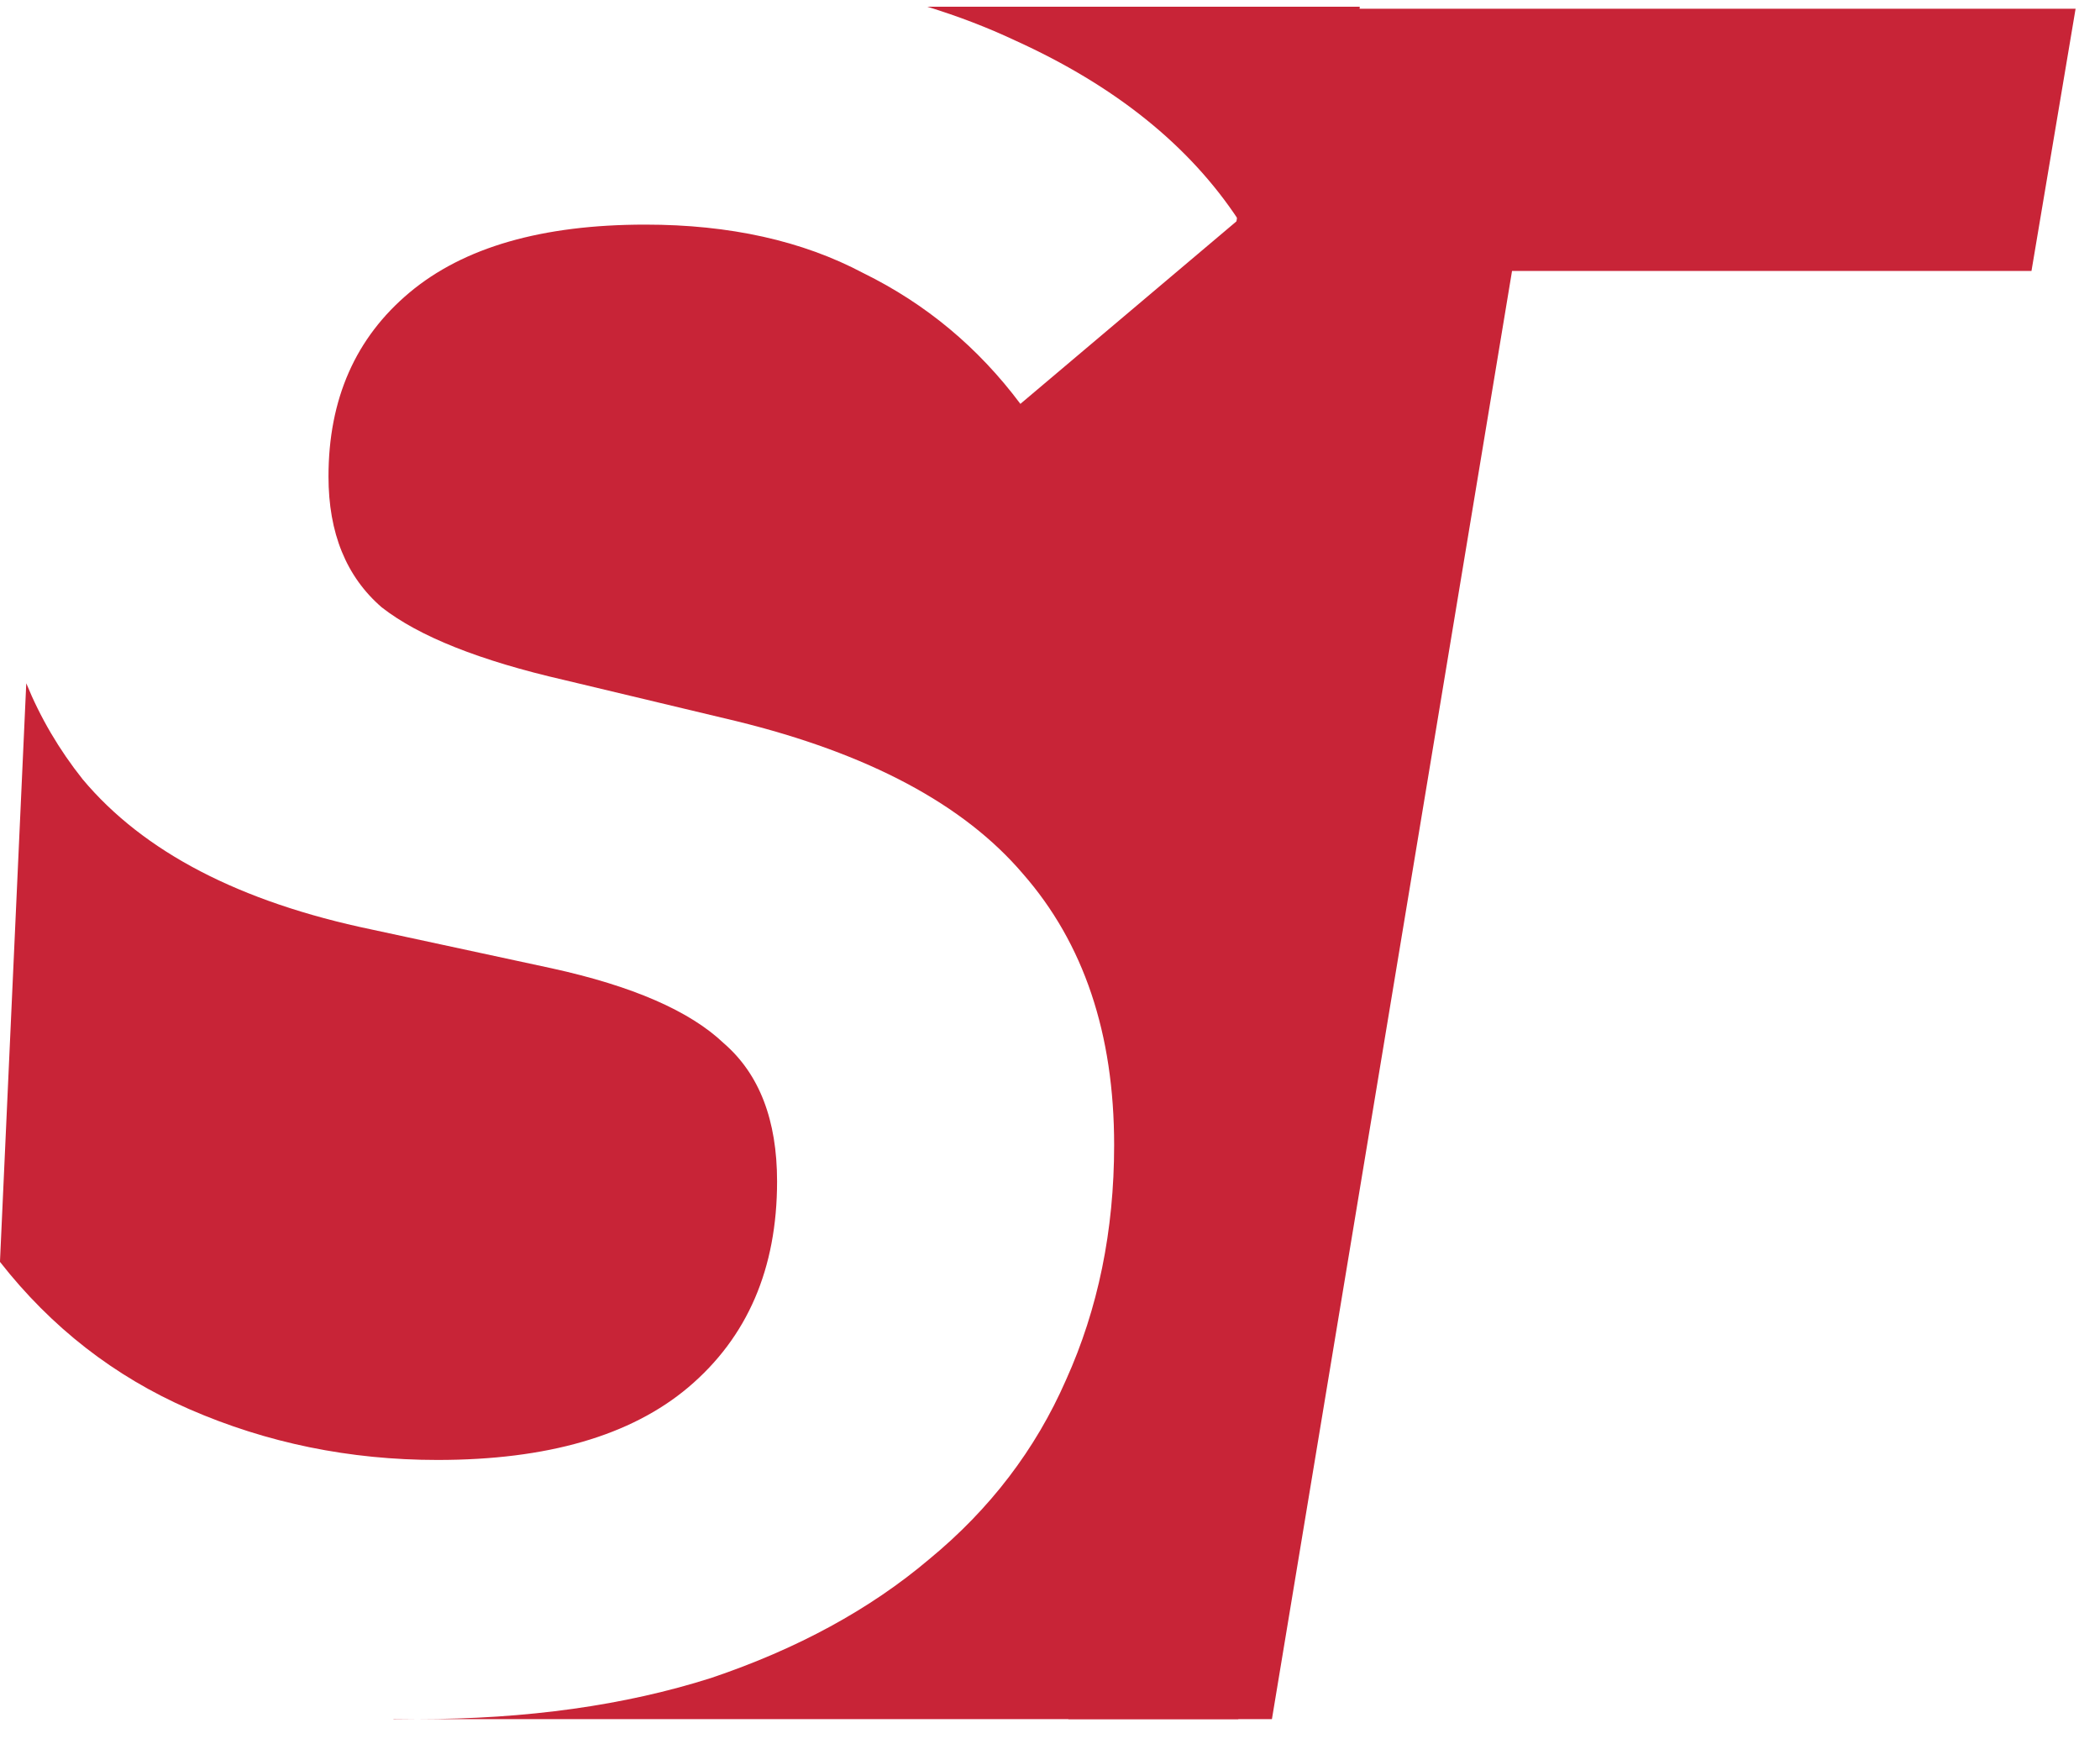
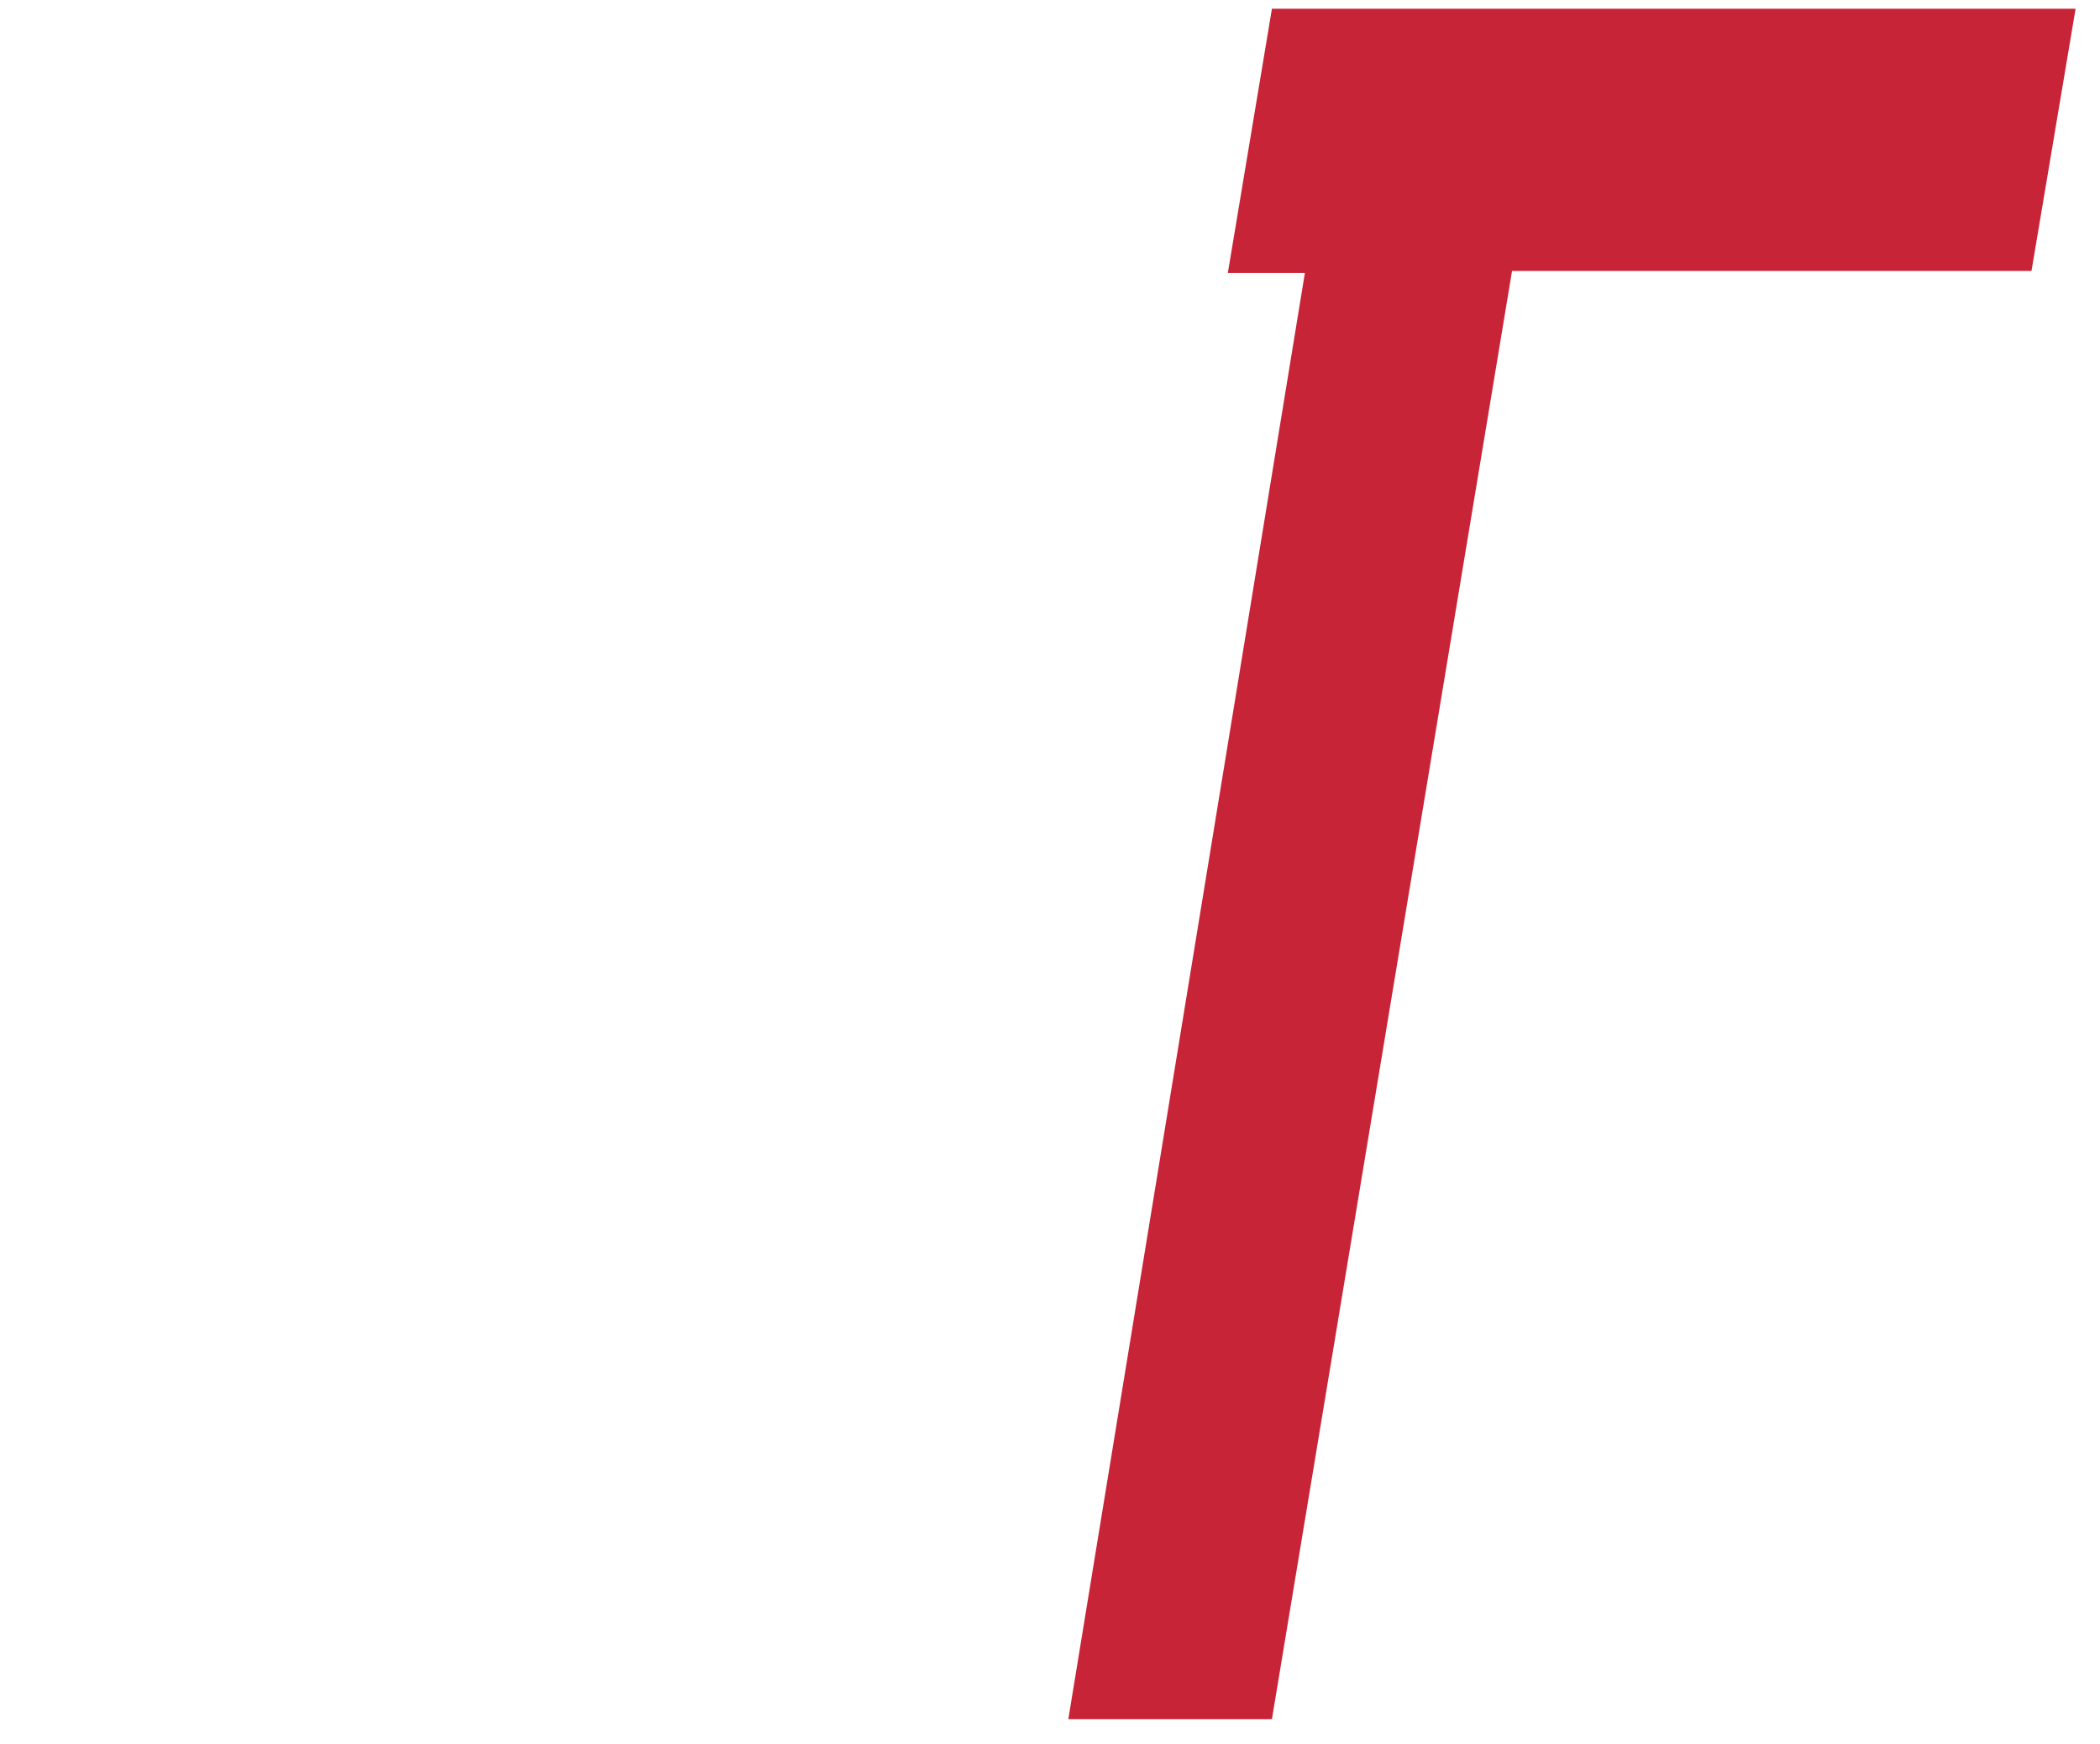
<svg xmlns="http://www.w3.org/2000/svg" width="59" height="49" viewBox="0 0 59 49" fill="none">
-   <path d="M42.481 7.612L35.735 48.295H30.015L36.661 7.669H34.496L35.735 0.246H58.314L57.075 7.612H42.481Z" fill="#C82437" />
-   <path fill-rule="evenodd" clip-rule="evenodd" d="M11.042 48.295H34.791L38.203 0.189H32.742V0.189H26.052C26.917 0.454 27.742 0.771 28.525 1.139C31.326 2.409 33.414 4.087 34.791 6.174L28.668 11.346C27.481 9.758 26.009 8.533 24.253 7.671C22.544 6.764 20.503 6.31 18.13 6.31C15.234 6.31 13.027 6.945 11.508 8.216C9.989 9.486 9.229 11.21 9.229 13.387C9.229 14.975 9.728 16.2 10.725 17.062C11.769 17.878 13.478 18.559 15.851 19.103L20.693 20.26C24.395 21.167 27.077 22.596 28.739 24.547C30.448 26.497 31.302 29.038 31.302 32.168C31.302 34.572 30.851 36.772 29.949 38.768C29.095 40.719 27.813 42.398 26.104 43.804C24.443 45.21 22.402 46.322 19.981 47.138C17.56 47.909 14.807 48.295 11.721 48.295C11.502 48.295 11.284 48.293 11.068 48.289L11.042 48.295ZM-0.001 35.449C1.441 37.29 3.212 38.668 5.313 39.585C7.497 40.538 9.823 41.014 12.291 41.014C15.376 41.014 17.726 40.333 19.34 38.972C21.001 37.566 21.832 35.638 21.832 33.188C21.832 31.465 21.334 30.172 20.337 29.31C19.387 28.403 17.774 27.7 15.495 27.201L10.44 26.112C6.737 25.34 4.032 23.934 2.323 21.893C1.664 21.065 1.135 20.166 0.738 19.195L-0.001 35.449Z" fill="#C82437" />
+   <path d="M42.481 7.612L35.735 48.295H30.015L36.661 7.669H34.496L35.735 0.246H58.314L57.075 7.612H42.481" fill="#C82437" />
</svg>